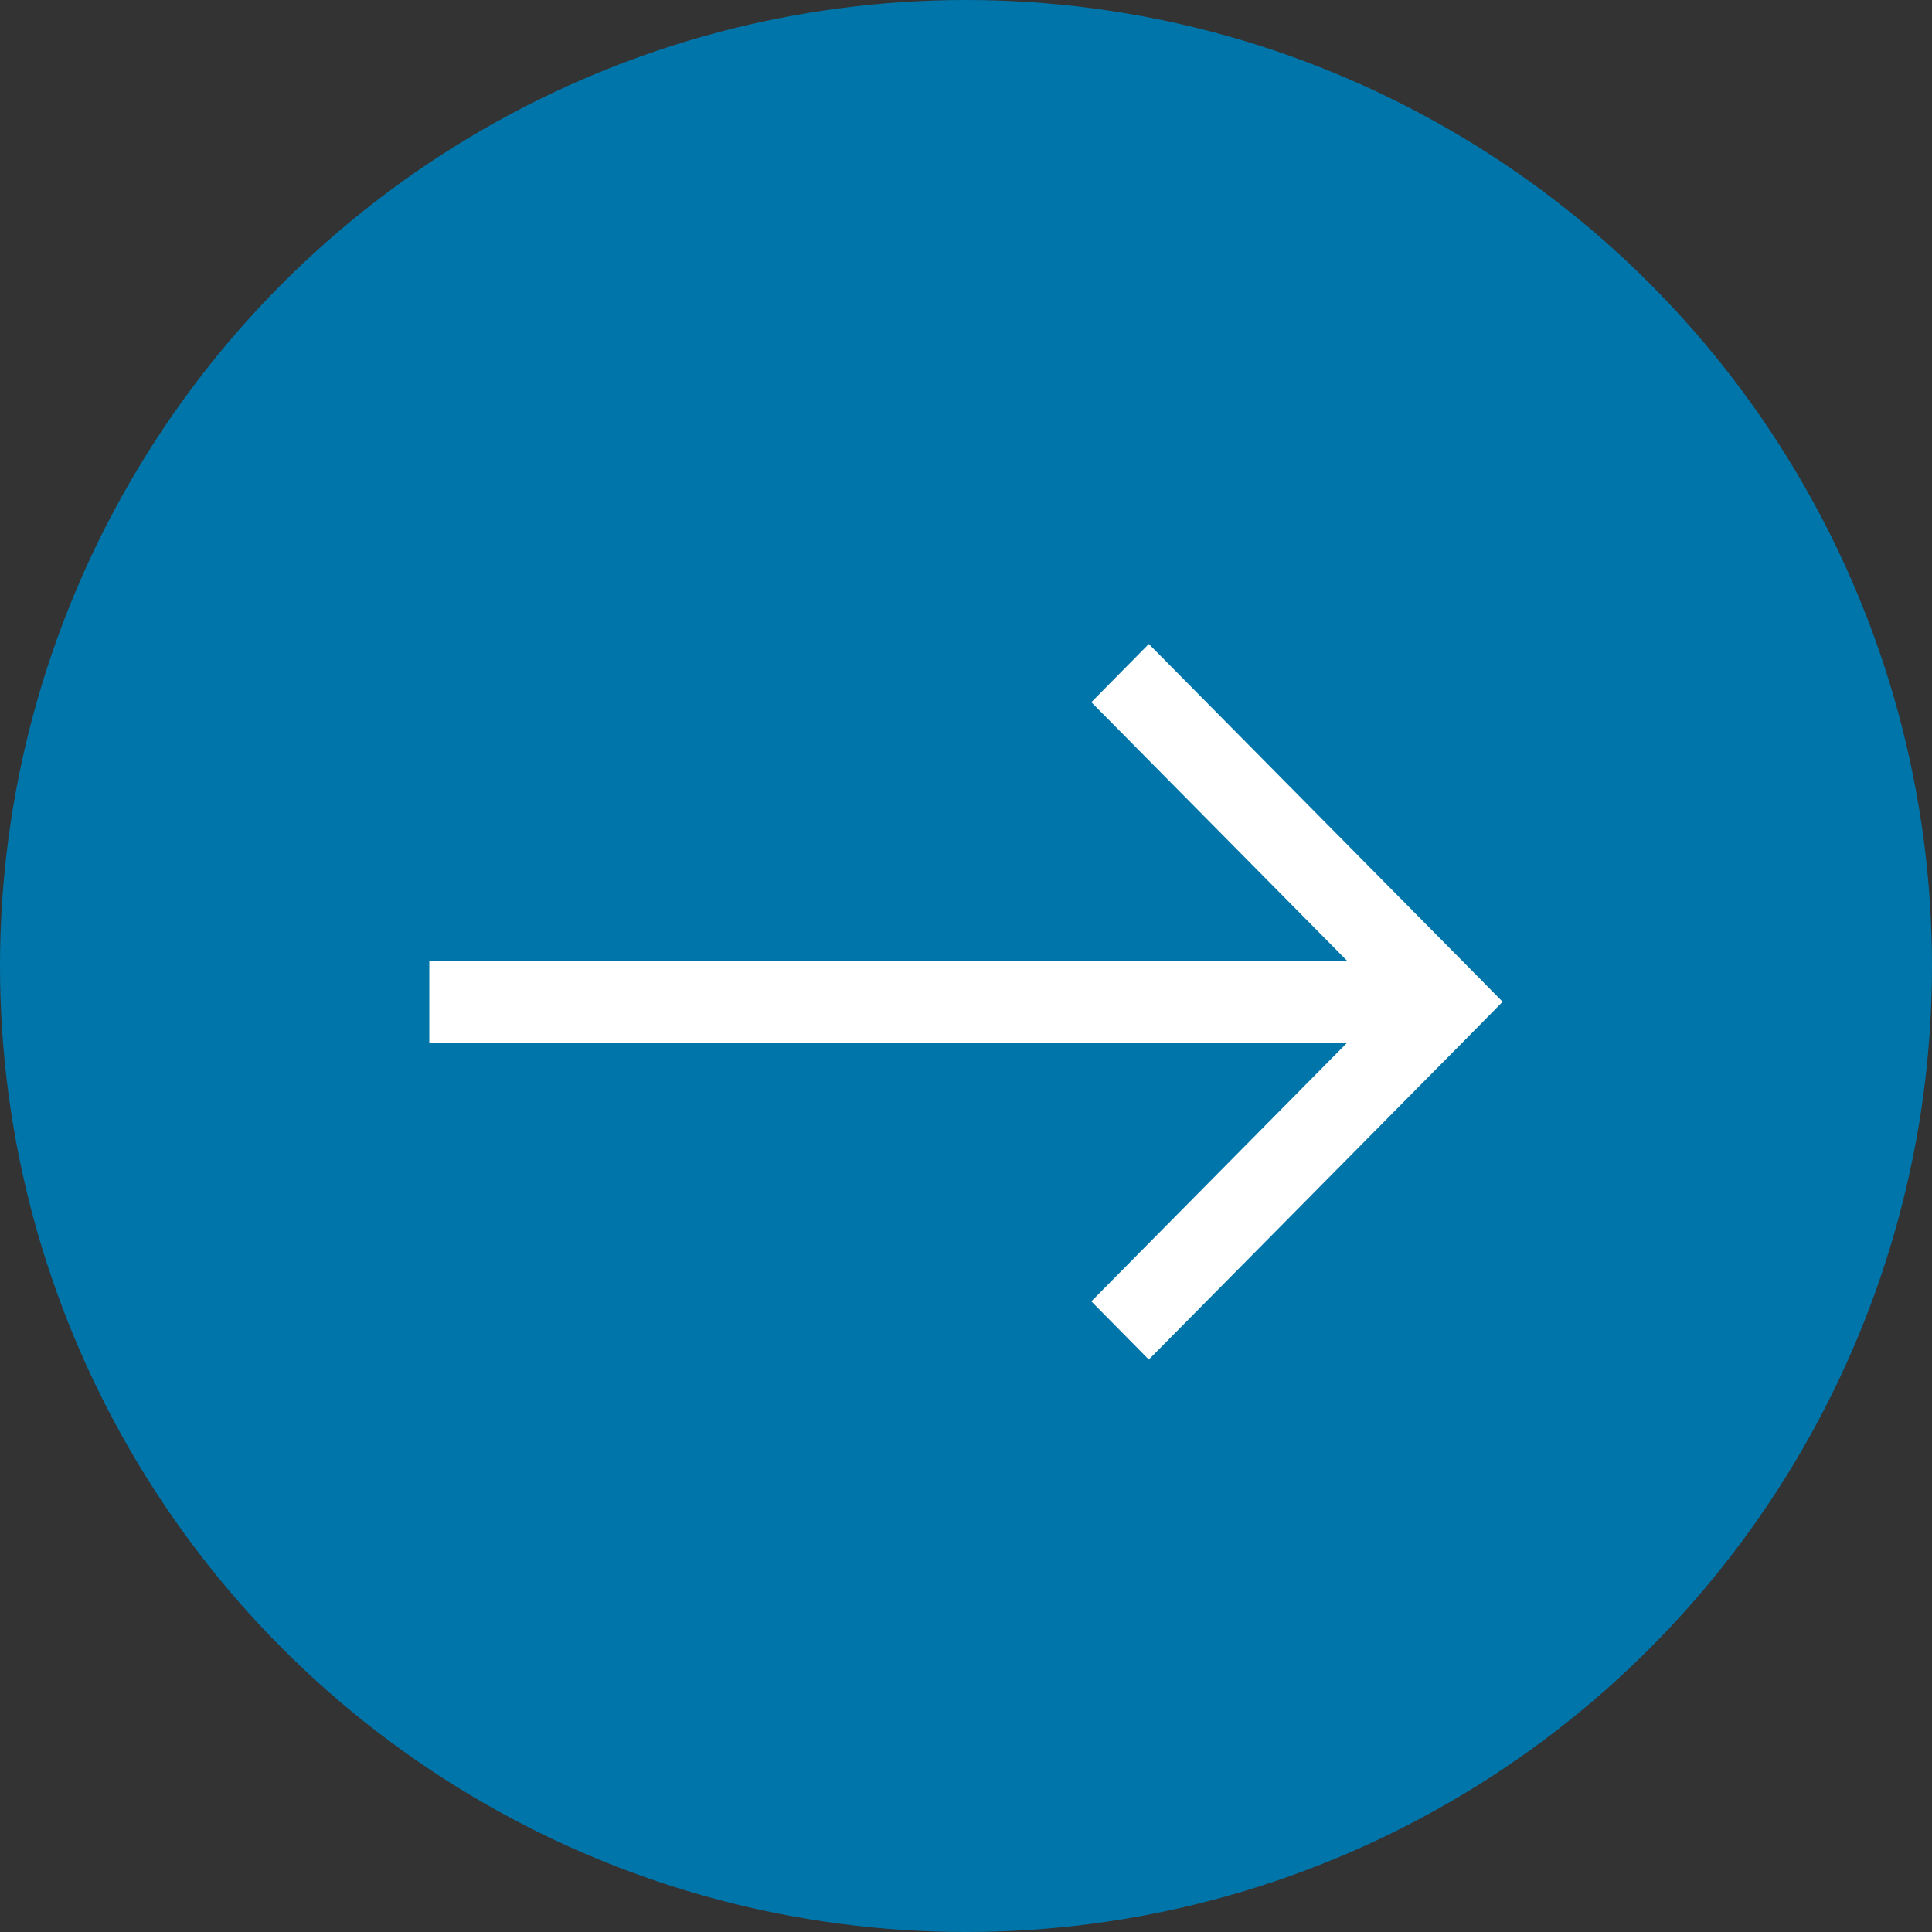
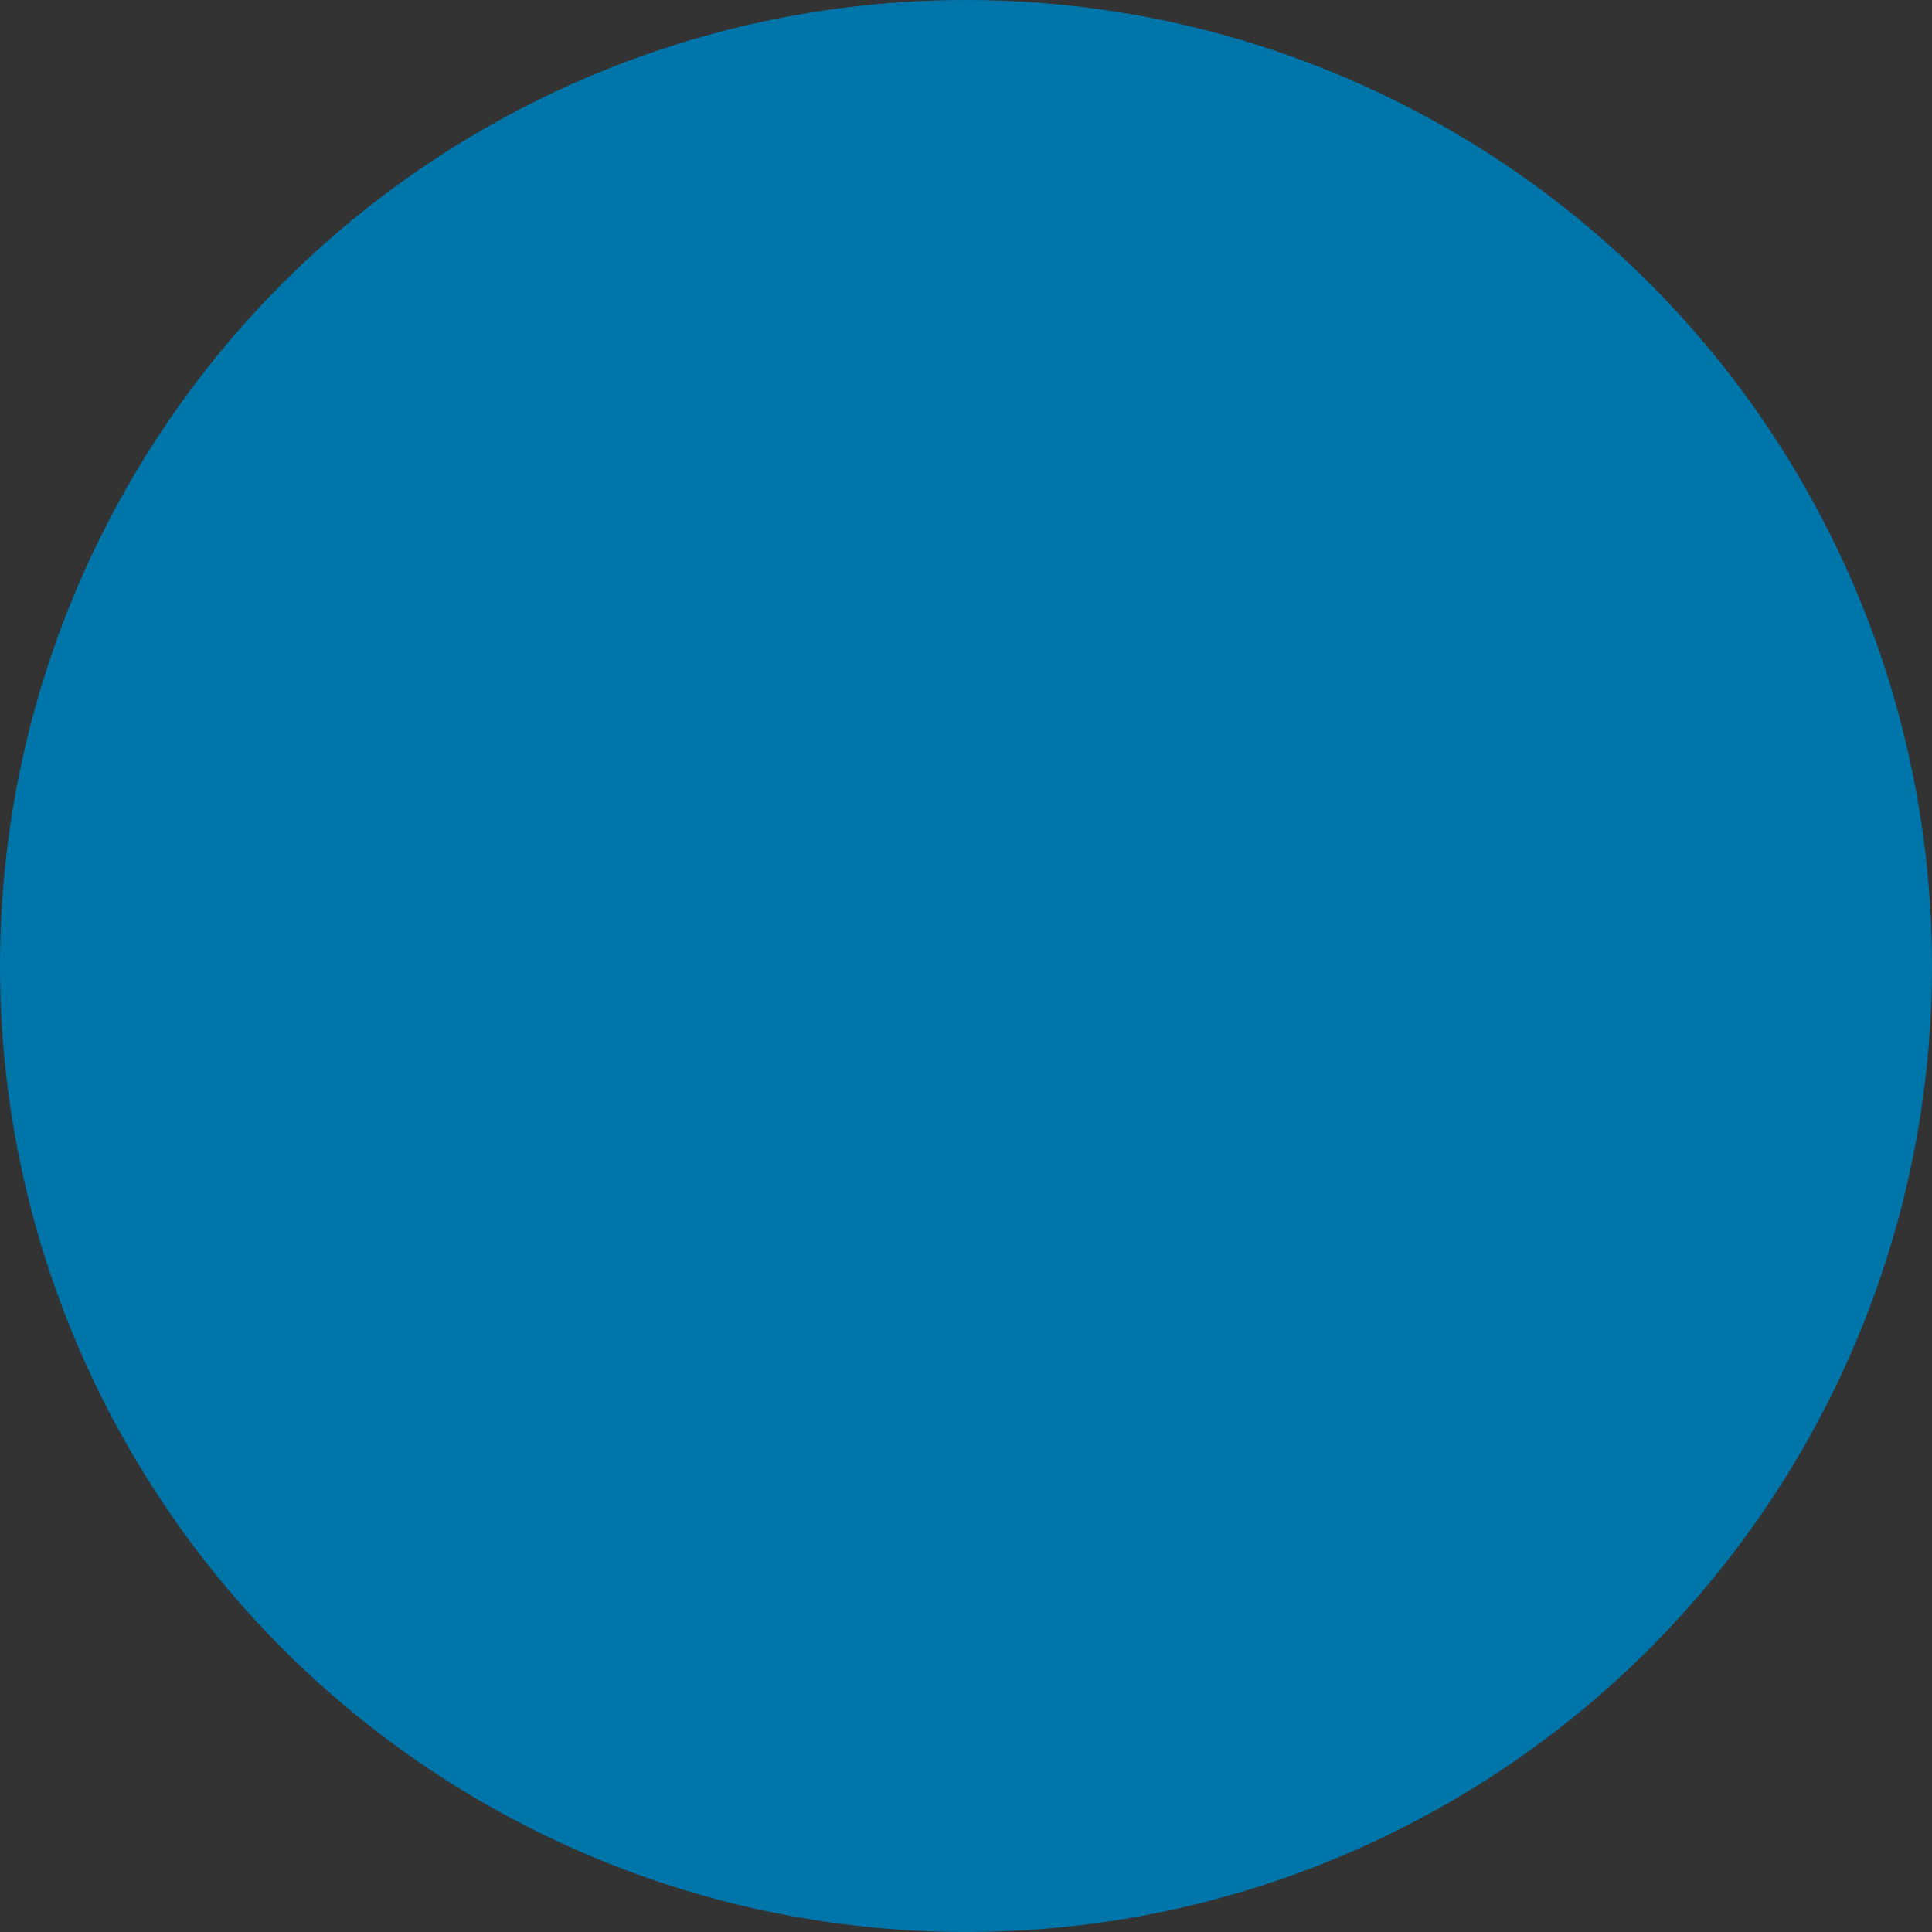
<svg xmlns="http://www.w3.org/2000/svg" width="24" height="24" viewBox="0 0 24 24" fill="none">
  <rect x="0" y="0" width="24" height="24" fill="#333333" stroke="none" />
  <circle cx="12" cy="12" r="12" fill="#0075A9" />
-   <path d="M17.952 12.444L18.31 12.806L18.666 12.444L18.31 12.083L17.952 12.444ZM17.595 12.083L13.557 16.166L14.271 16.889L18.31 12.806L17.595 12.083ZM18.31 12.083L14.271 8L13.557 8.723L17.595 12.806L18.31 12.083ZM17.952 11.934L5.333 11.934V12.955L17.952 12.955V11.934Z" fill="white" />
</svg>